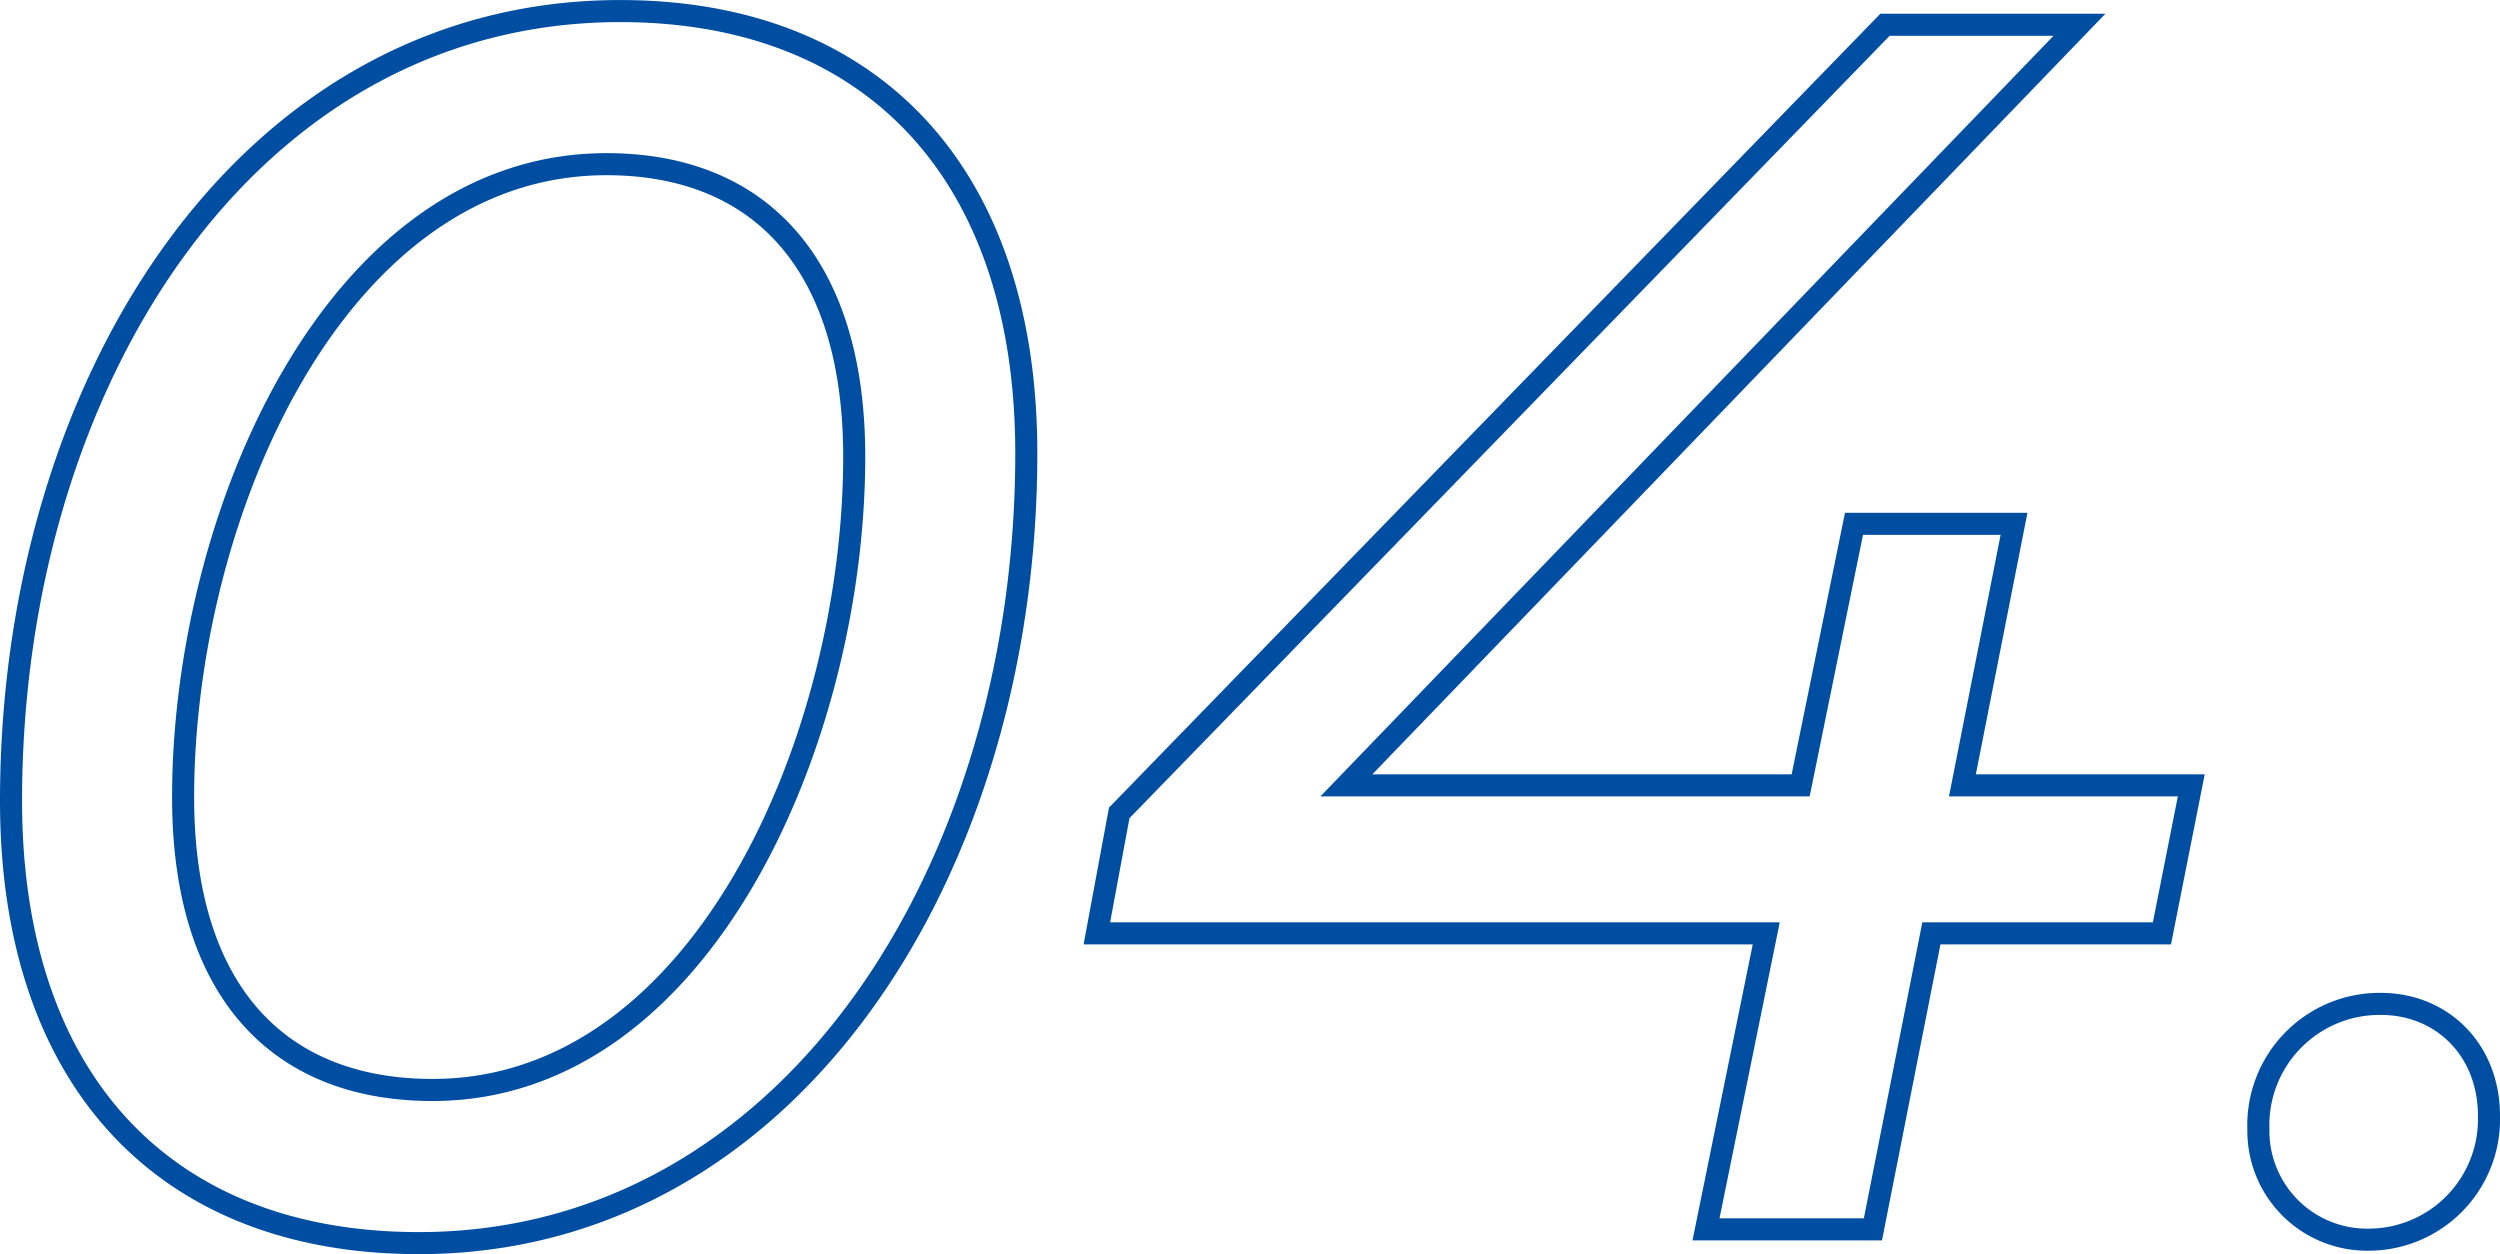
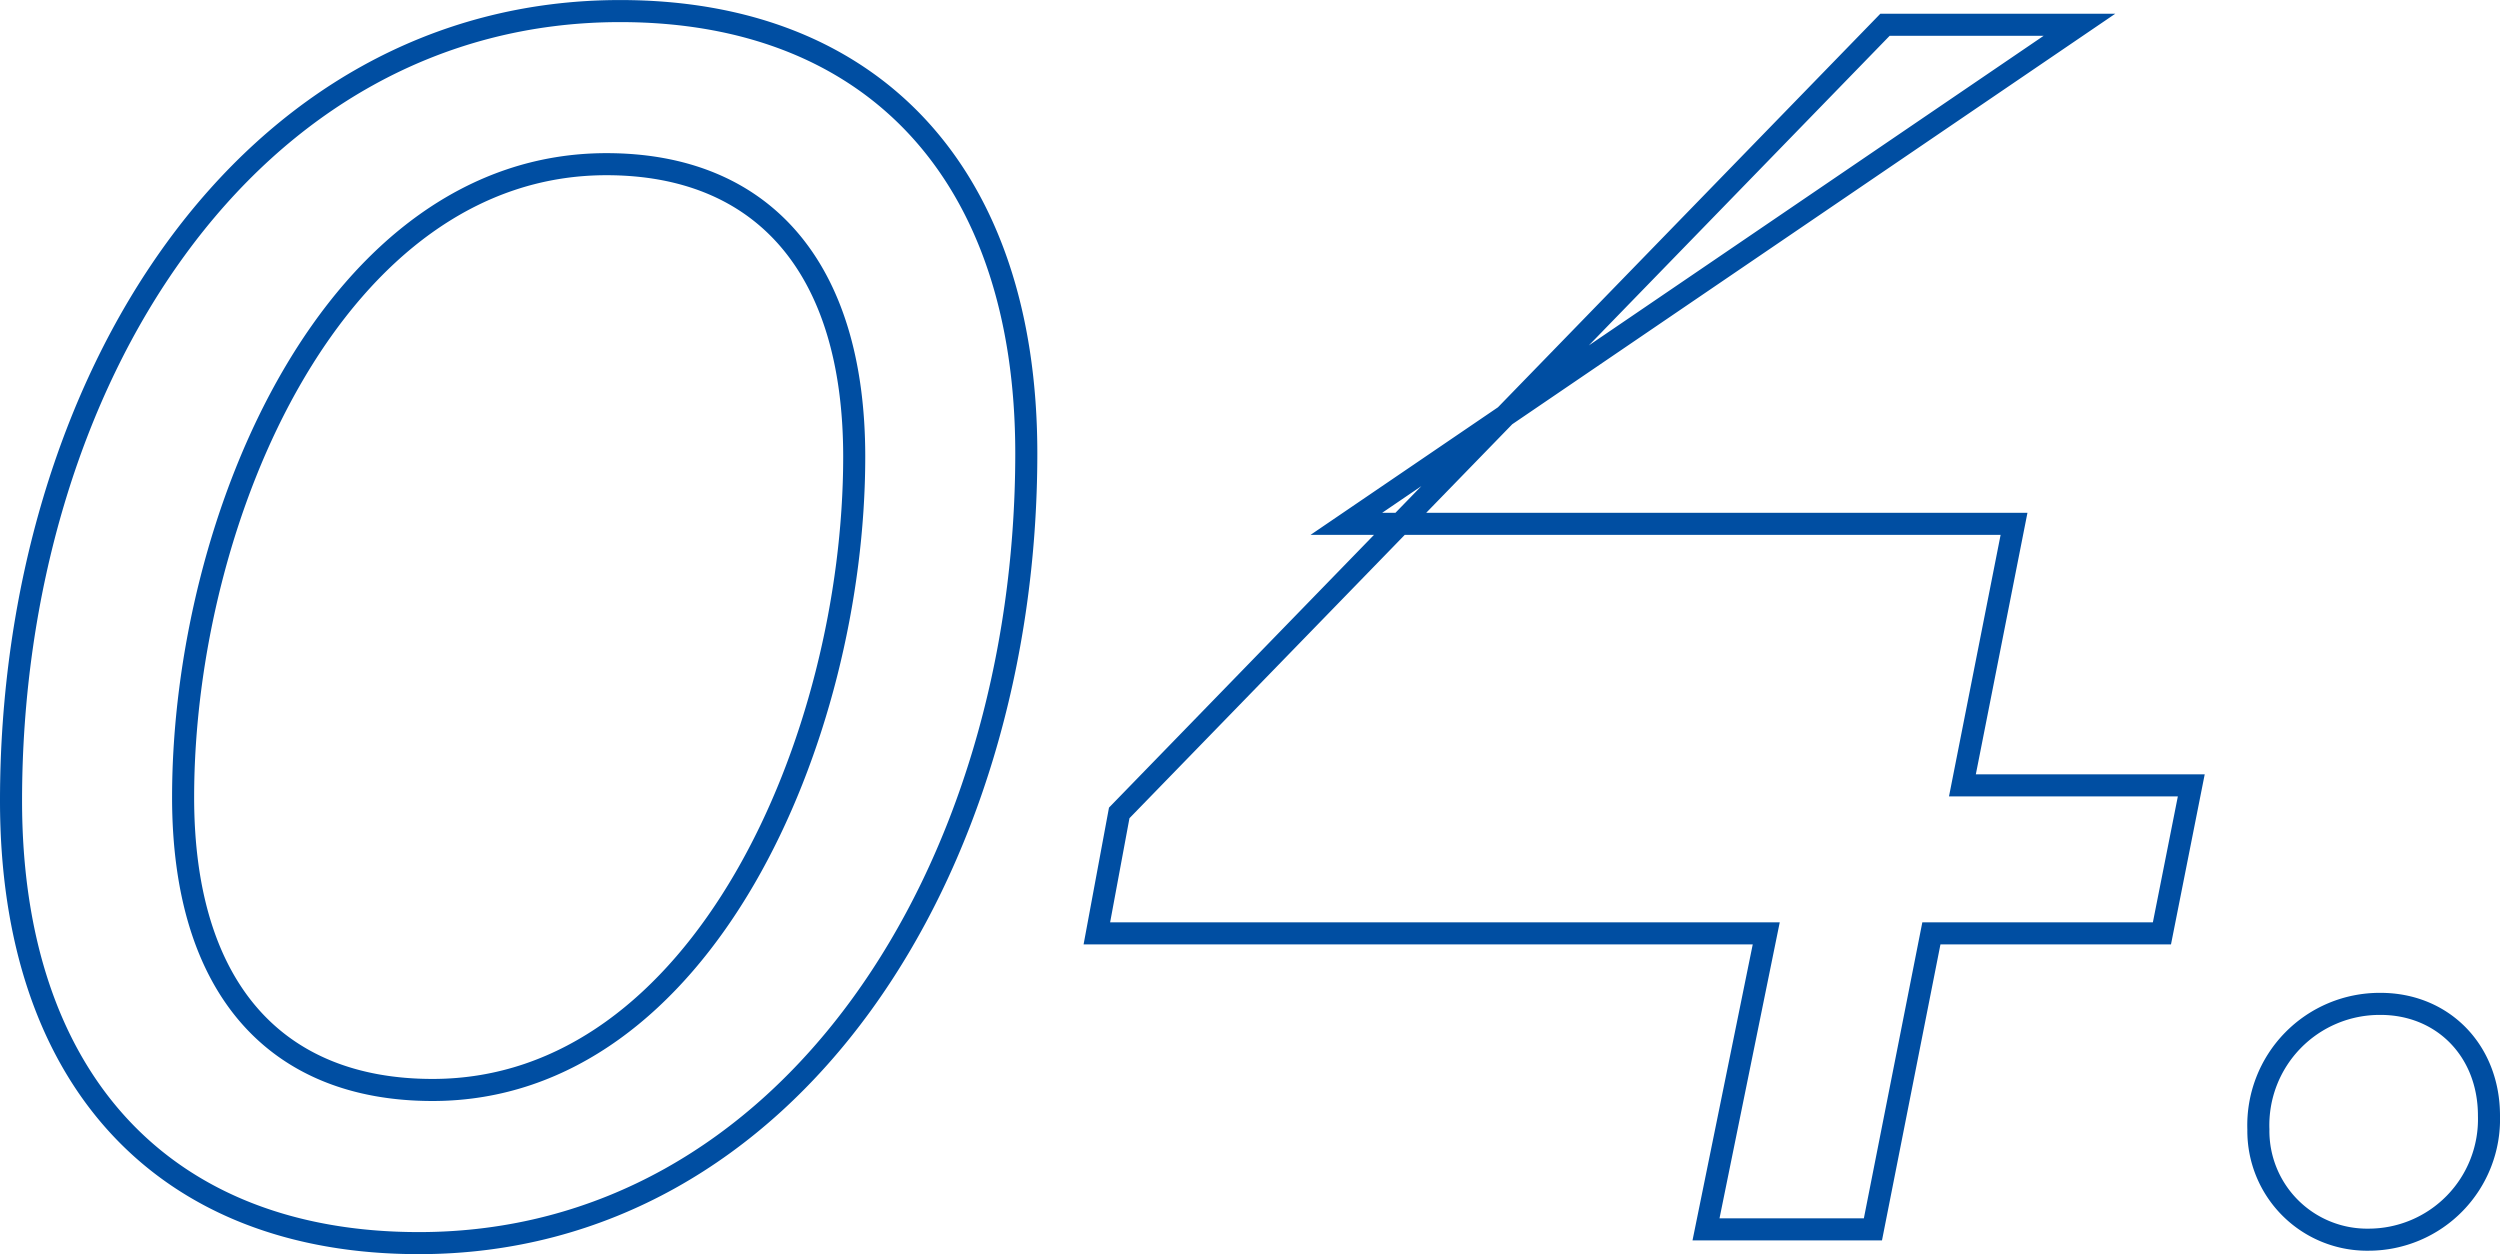
<svg xmlns="http://www.w3.org/2000/svg" width="226.64" height="113.696" viewBox="0 0 226.64 113.696">
  <g id="グループ_48677" data-name="グループ 48677" transform="translate(-417.58 -4815.552)">
    <g id="グループ_48676" data-name="グループ 48676">
-       <path id="パス_377" data-name="パス 377" d="M45.552,1.248c33.54,0,55.068-33.7,55.068-71.6,0-25.272-13.884-40.092-36.816-40.092-33.852,0-55.224,33.7-55.224,71.6C8.58-13.572,22.464,1.248,45.552,1.248ZM46.8-12.636c-14.2,0-22.62-9.2-22.62-26.52,0-25.428,13.728-57.408,38.376-57.408,14.04,0,22.464,9.2,22.464,26.52C85.02-44.616,71.292-12.636,46.8-12.636ZM206.232-40.248H185.484l4.68-23.712H175.656L170.82-40.248H129.636L196.092-109.2H178.464l-69.42,71.448-2.028,10.92H167.7L162.24,0h15.132l5.3-26.832h20.9ZM222.3.936A10.924,10.924,0,0,0,233.22-10.3c0-5.928-4.212-10.14-9.828-10.14A11,11,0,0,0,212.316-9.048,9.856,9.856,0,0,0,222.3.936Z" transform="translate(410 4927)" fill="none" stroke="#004ea2" stroke-width="2" />
+       <path id="パス_377" data-name="パス 377" d="M45.552,1.248c33.54,0,55.068-33.7,55.068-71.6,0-25.272-13.884-40.092-36.816-40.092-33.852,0-55.224,33.7-55.224,71.6C8.58-13.572,22.464,1.248,45.552,1.248ZM46.8-12.636c-14.2,0-22.62-9.2-22.62-26.52,0-25.428,13.728-57.408,38.376-57.408,14.04,0,22.464,9.2,22.464,26.52C85.02-44.616,71.292-12.636,46.8-12.636ZM206.232-40.248H185.484l4.68-23.712H175.656H129.636L196.092-109.2H178.464l-69.42,71.448-2.028,10.92H167.7L162.24,0h15.132l5.3-26.832h20.9ZM222.3.936A10.924,10.924,0,0,0,233.22-10.3c0-5.928-4.212-10.14-9.828-10.14A11,11,0,0,0,212.316-9.048,9.856,9.856,0,0,0,222.3.936Z" transform="translate(410 4927)" fill="none" stroke="#004ea2" stroke-width="2" />
    </g>
  </g>
</svg>